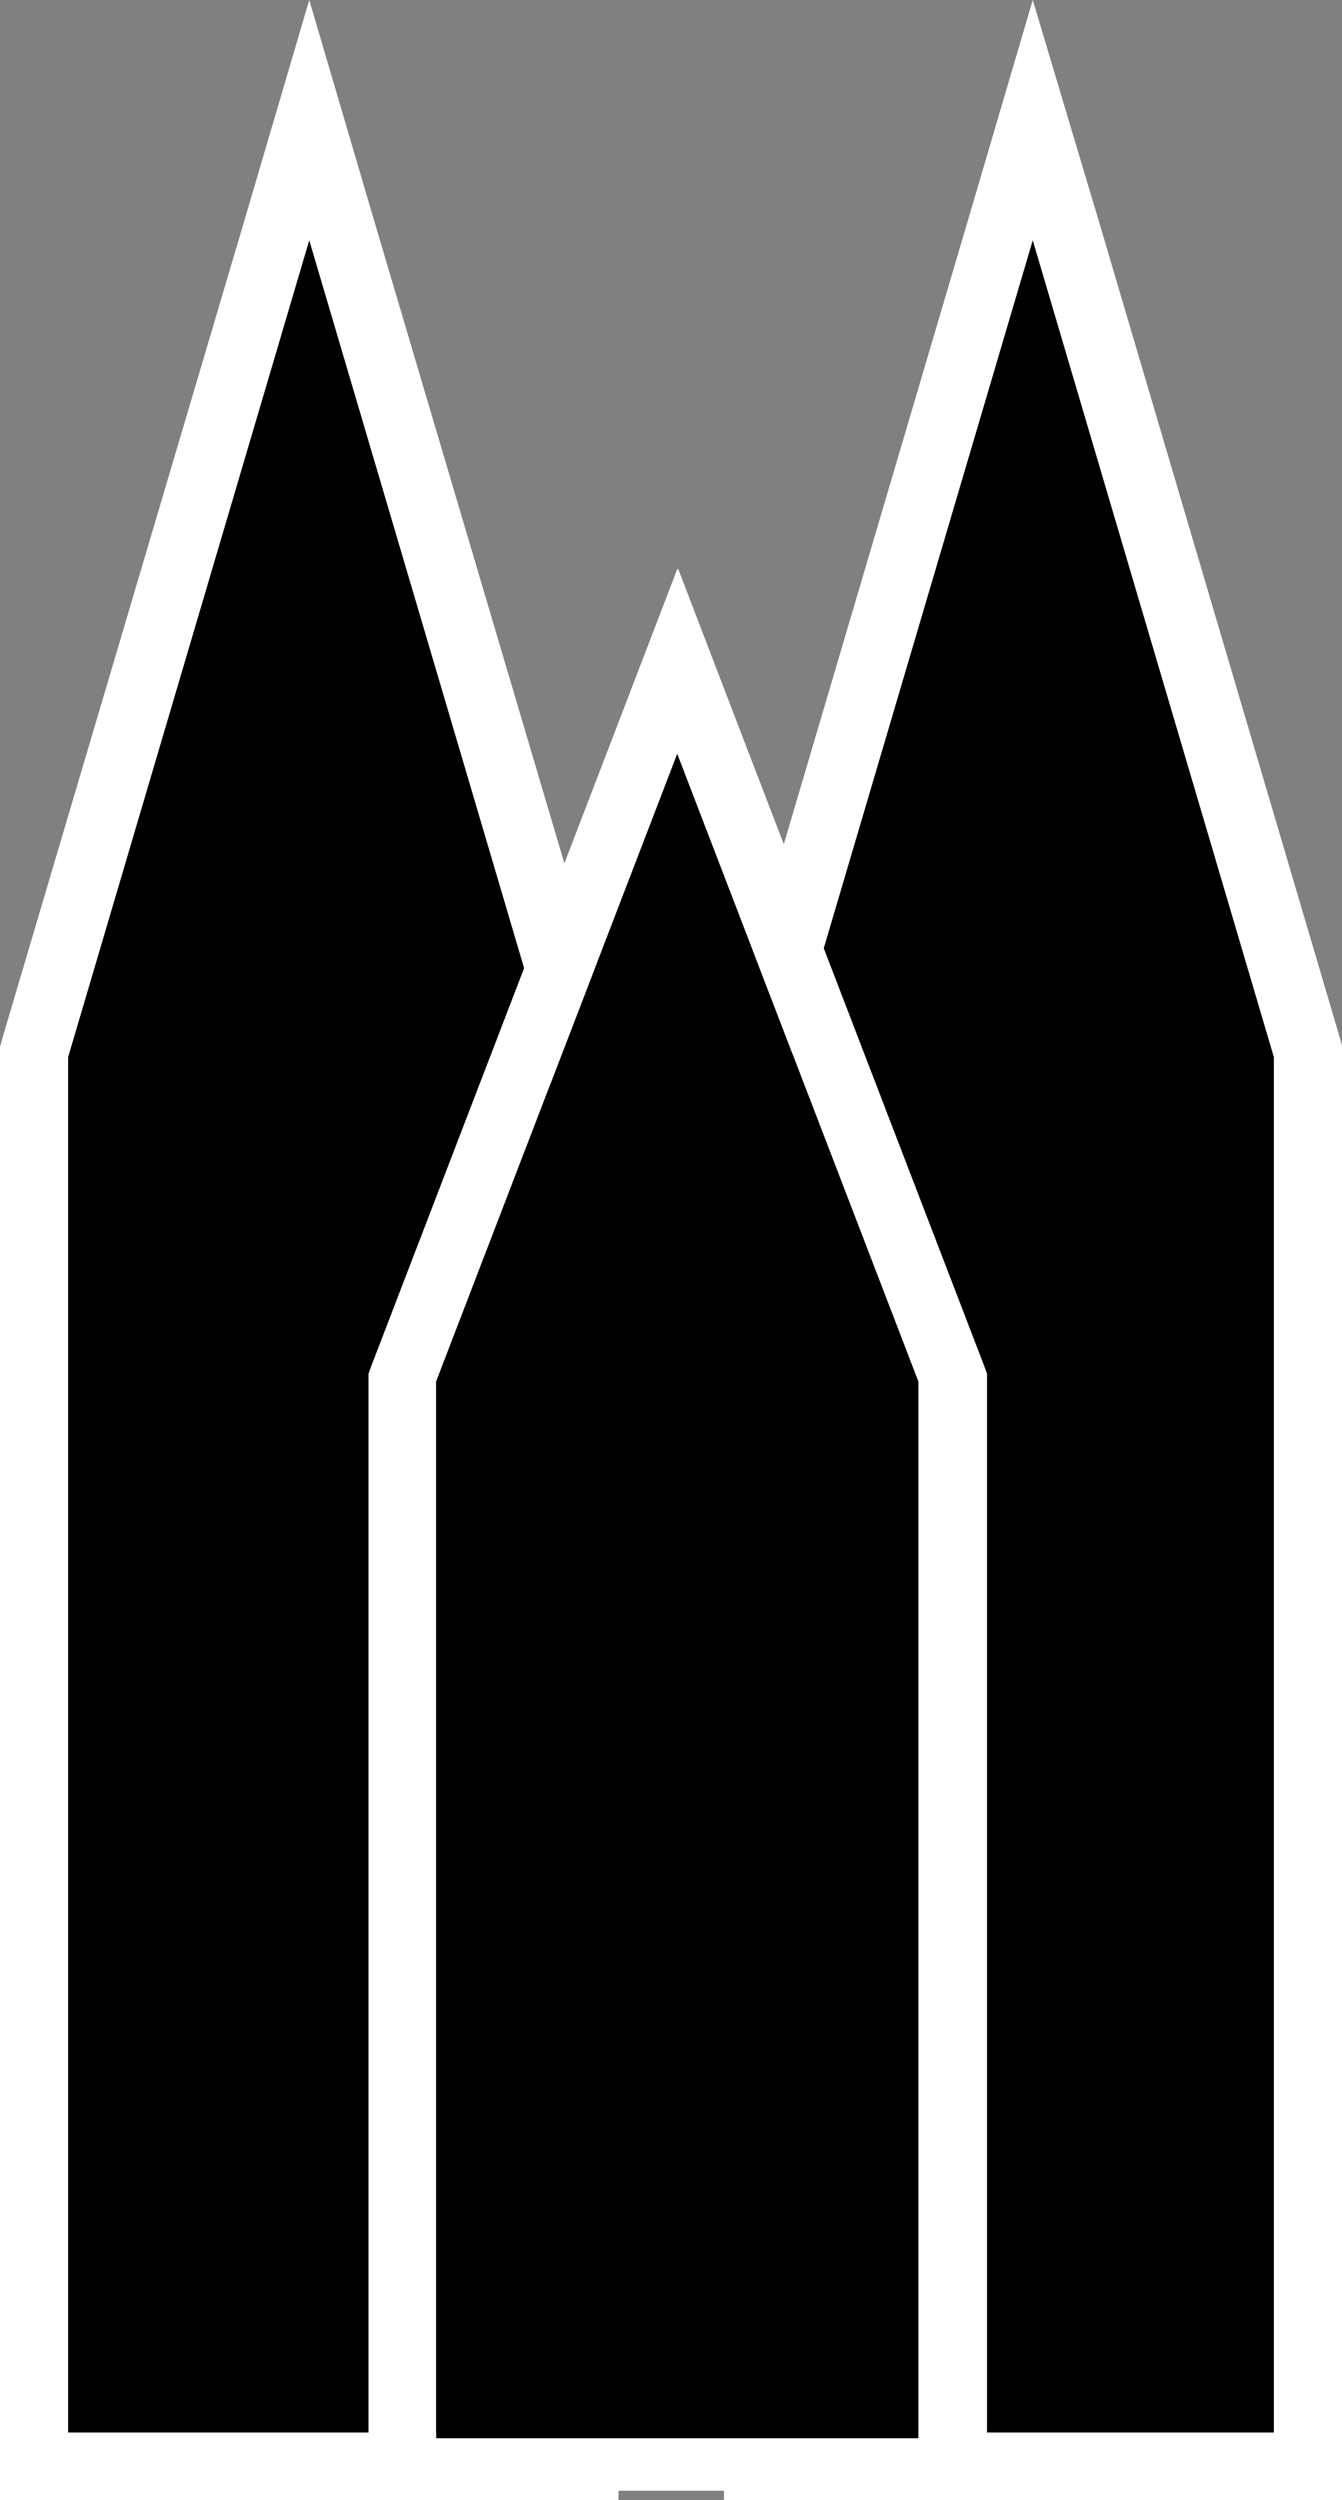
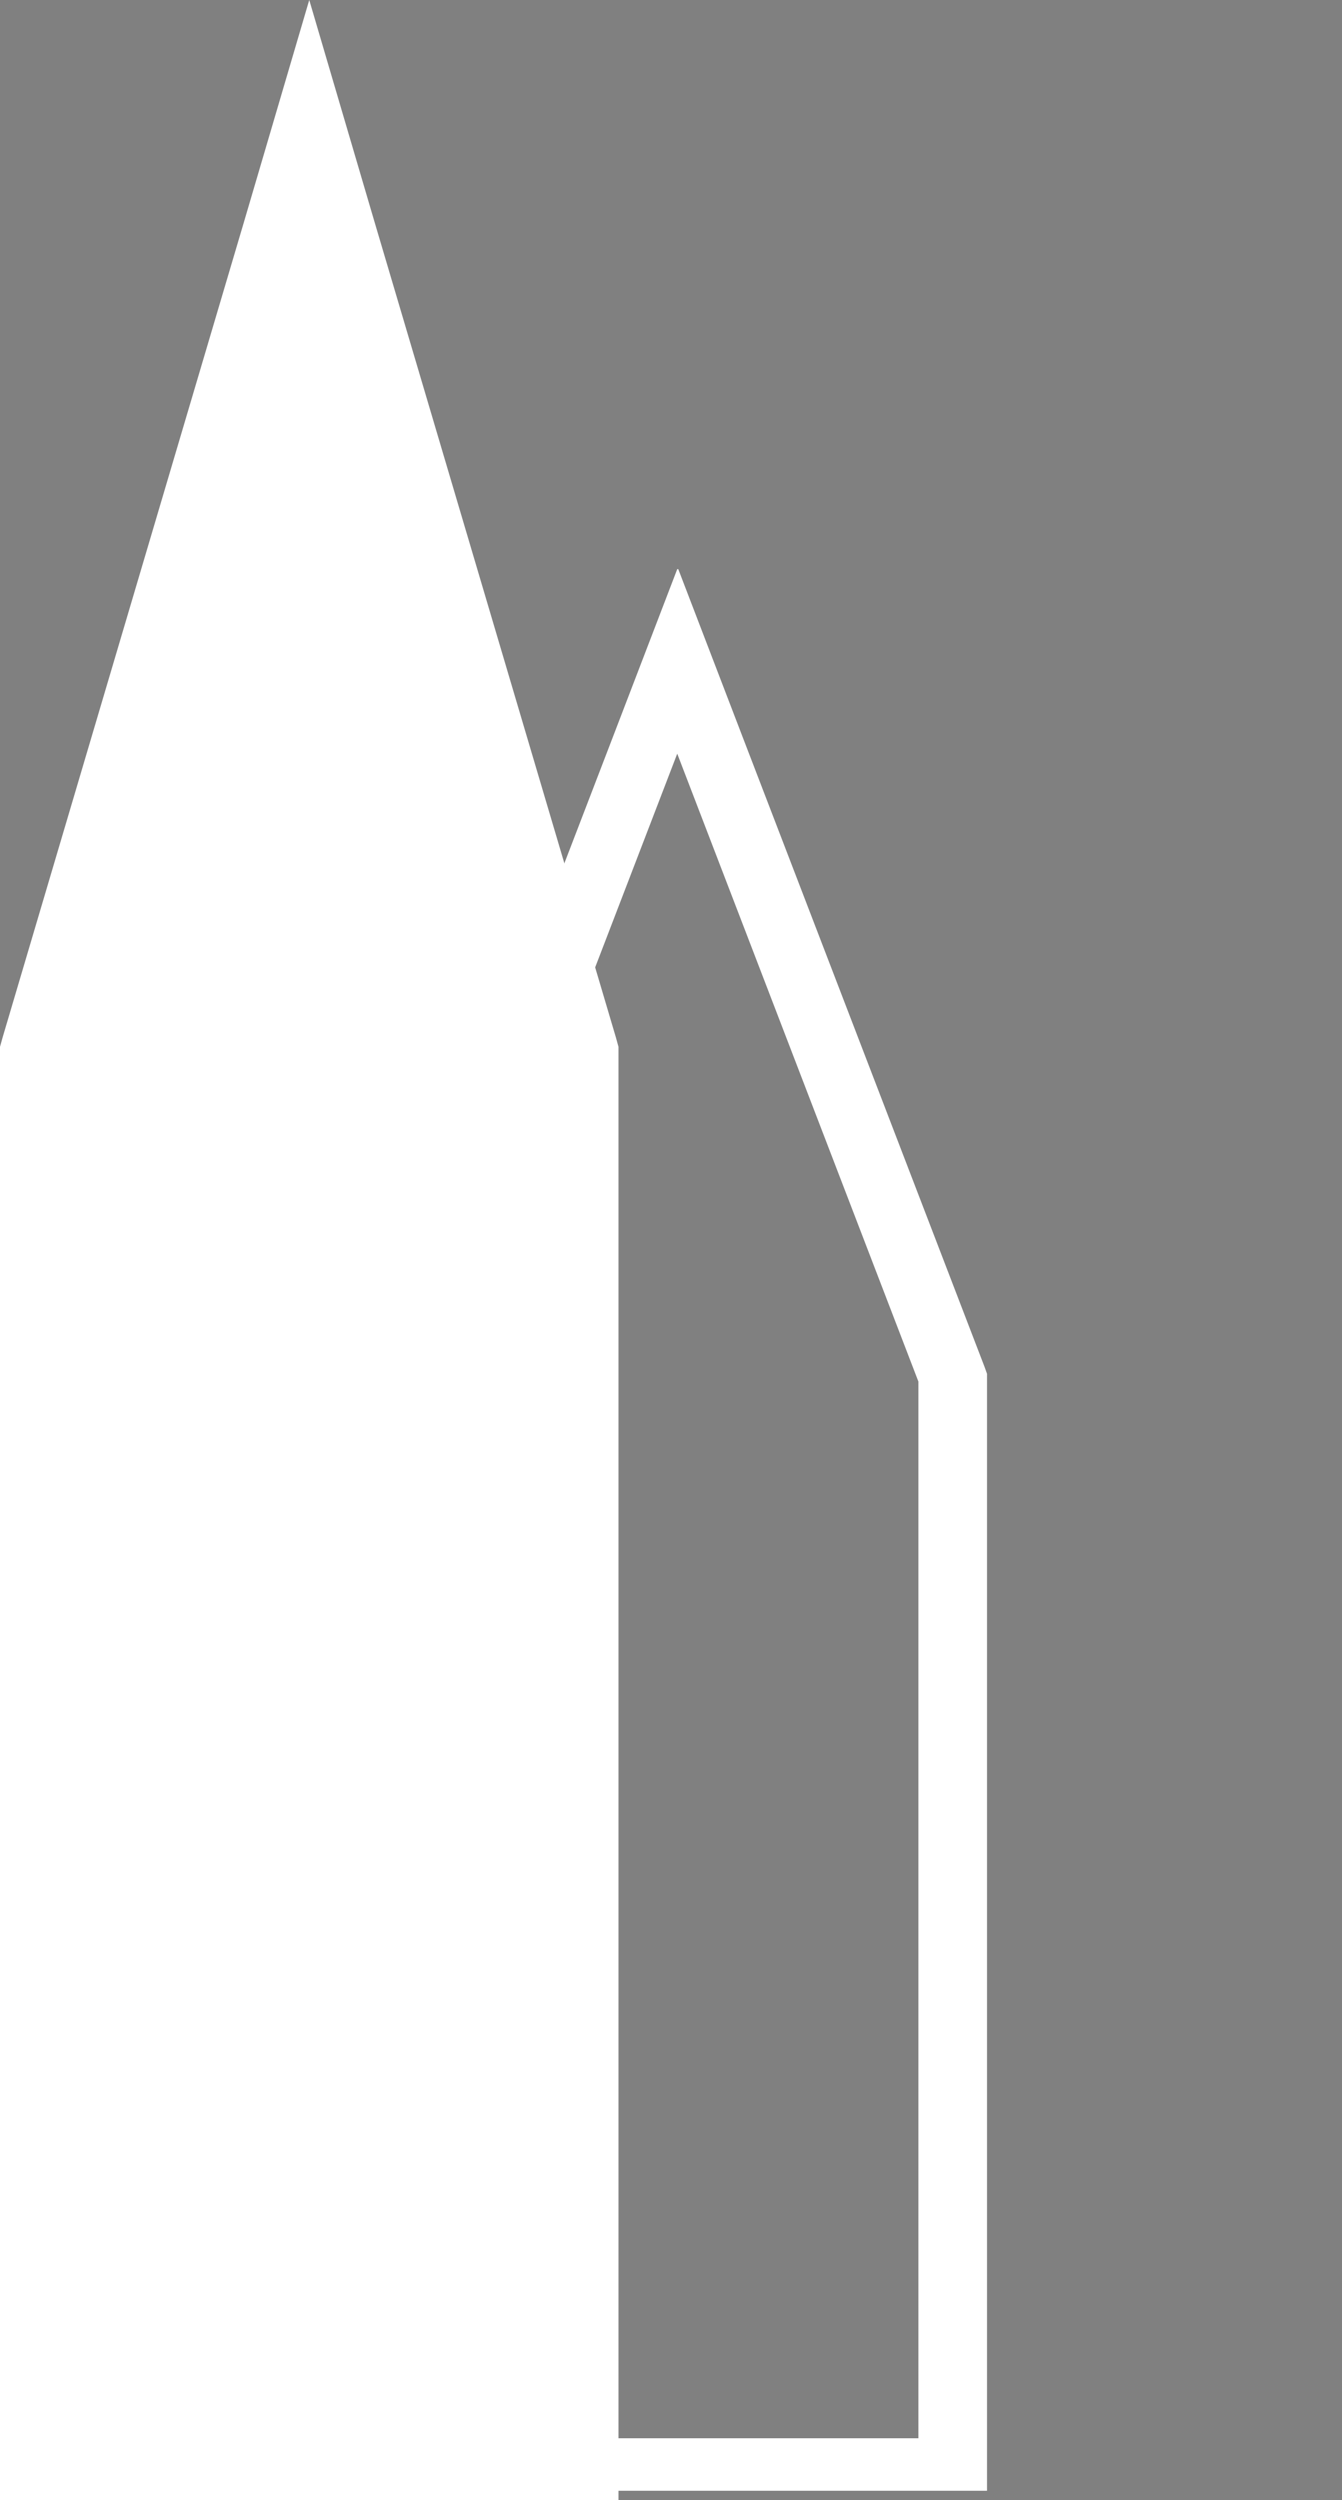
<svg xmlns="http://www.w3.org/2000/svg" id="a" viewBox="0 0 25.82 48.1">
  <rect x="0" y="0" width="25.82" height="48.1" fill="#808080" stroke="none" />
  <defs>
    <style>.b,.c{stroke-width:0px;}.c{fill:#fff;}</style>
  </defs>
-   <polygon class="b" points="24.51 46.8 24.51 20.33 19.87 4.62 15.23 20.33 15.23 46.8 24.51 46.8" />
-   <path class="c" d="m19.87,4.62l4.64,15.72v26.46h-9.28v-26.46l4.64-15.72M19.87,0l-1.25,4.25-4.64,15.72-.05.18v27.96h11.9v-27.96l-.05-.18-4.64-15.72L19.87,0h0Z" />
-   <polygon class="b" points="10.59 46.8 10.59 20.33 5.95 4.62 1.31 20.33 1.31 46.8 10.59 46.8" />
-   <path class="c" d="m5.95,4.62l4.64,15.72v26.46H1.31v-26.46L5.95,4.62m0-4.62l-1.25,4.25L.05,19.96l-.05.18v27.96h11.9v-27.96l-.05-.18L7.2,4.25,5.95,0h0Z" />
-   <polygon class="b" points="17.67 46.91 17.67 26.58 13.03 14.5 8.39 26.58 8.39 46.91 17.67 46.91" />
+   <path class="c" d="m5.95,4.62l4.64,15.72v26.46v-26.46L5.95,4.62m0-4.62l-1.25,4.25L.05,19.96l-.05.18v27.96h11.9v-27.96l-.05-.18L7.2,4.25,5.95,0h0Z" />
  <path class="c" d="m13.03,14.5l4.64,12.08v20.33h-9.28v-20.33l4.64-12.08m0-3.55l-1.25,3.26-4.64,12.08-.05.14v21.49h11.9v-21.49l-.05-.14-4.64-12.08-1.25-3.26h0Z" />
</svg>